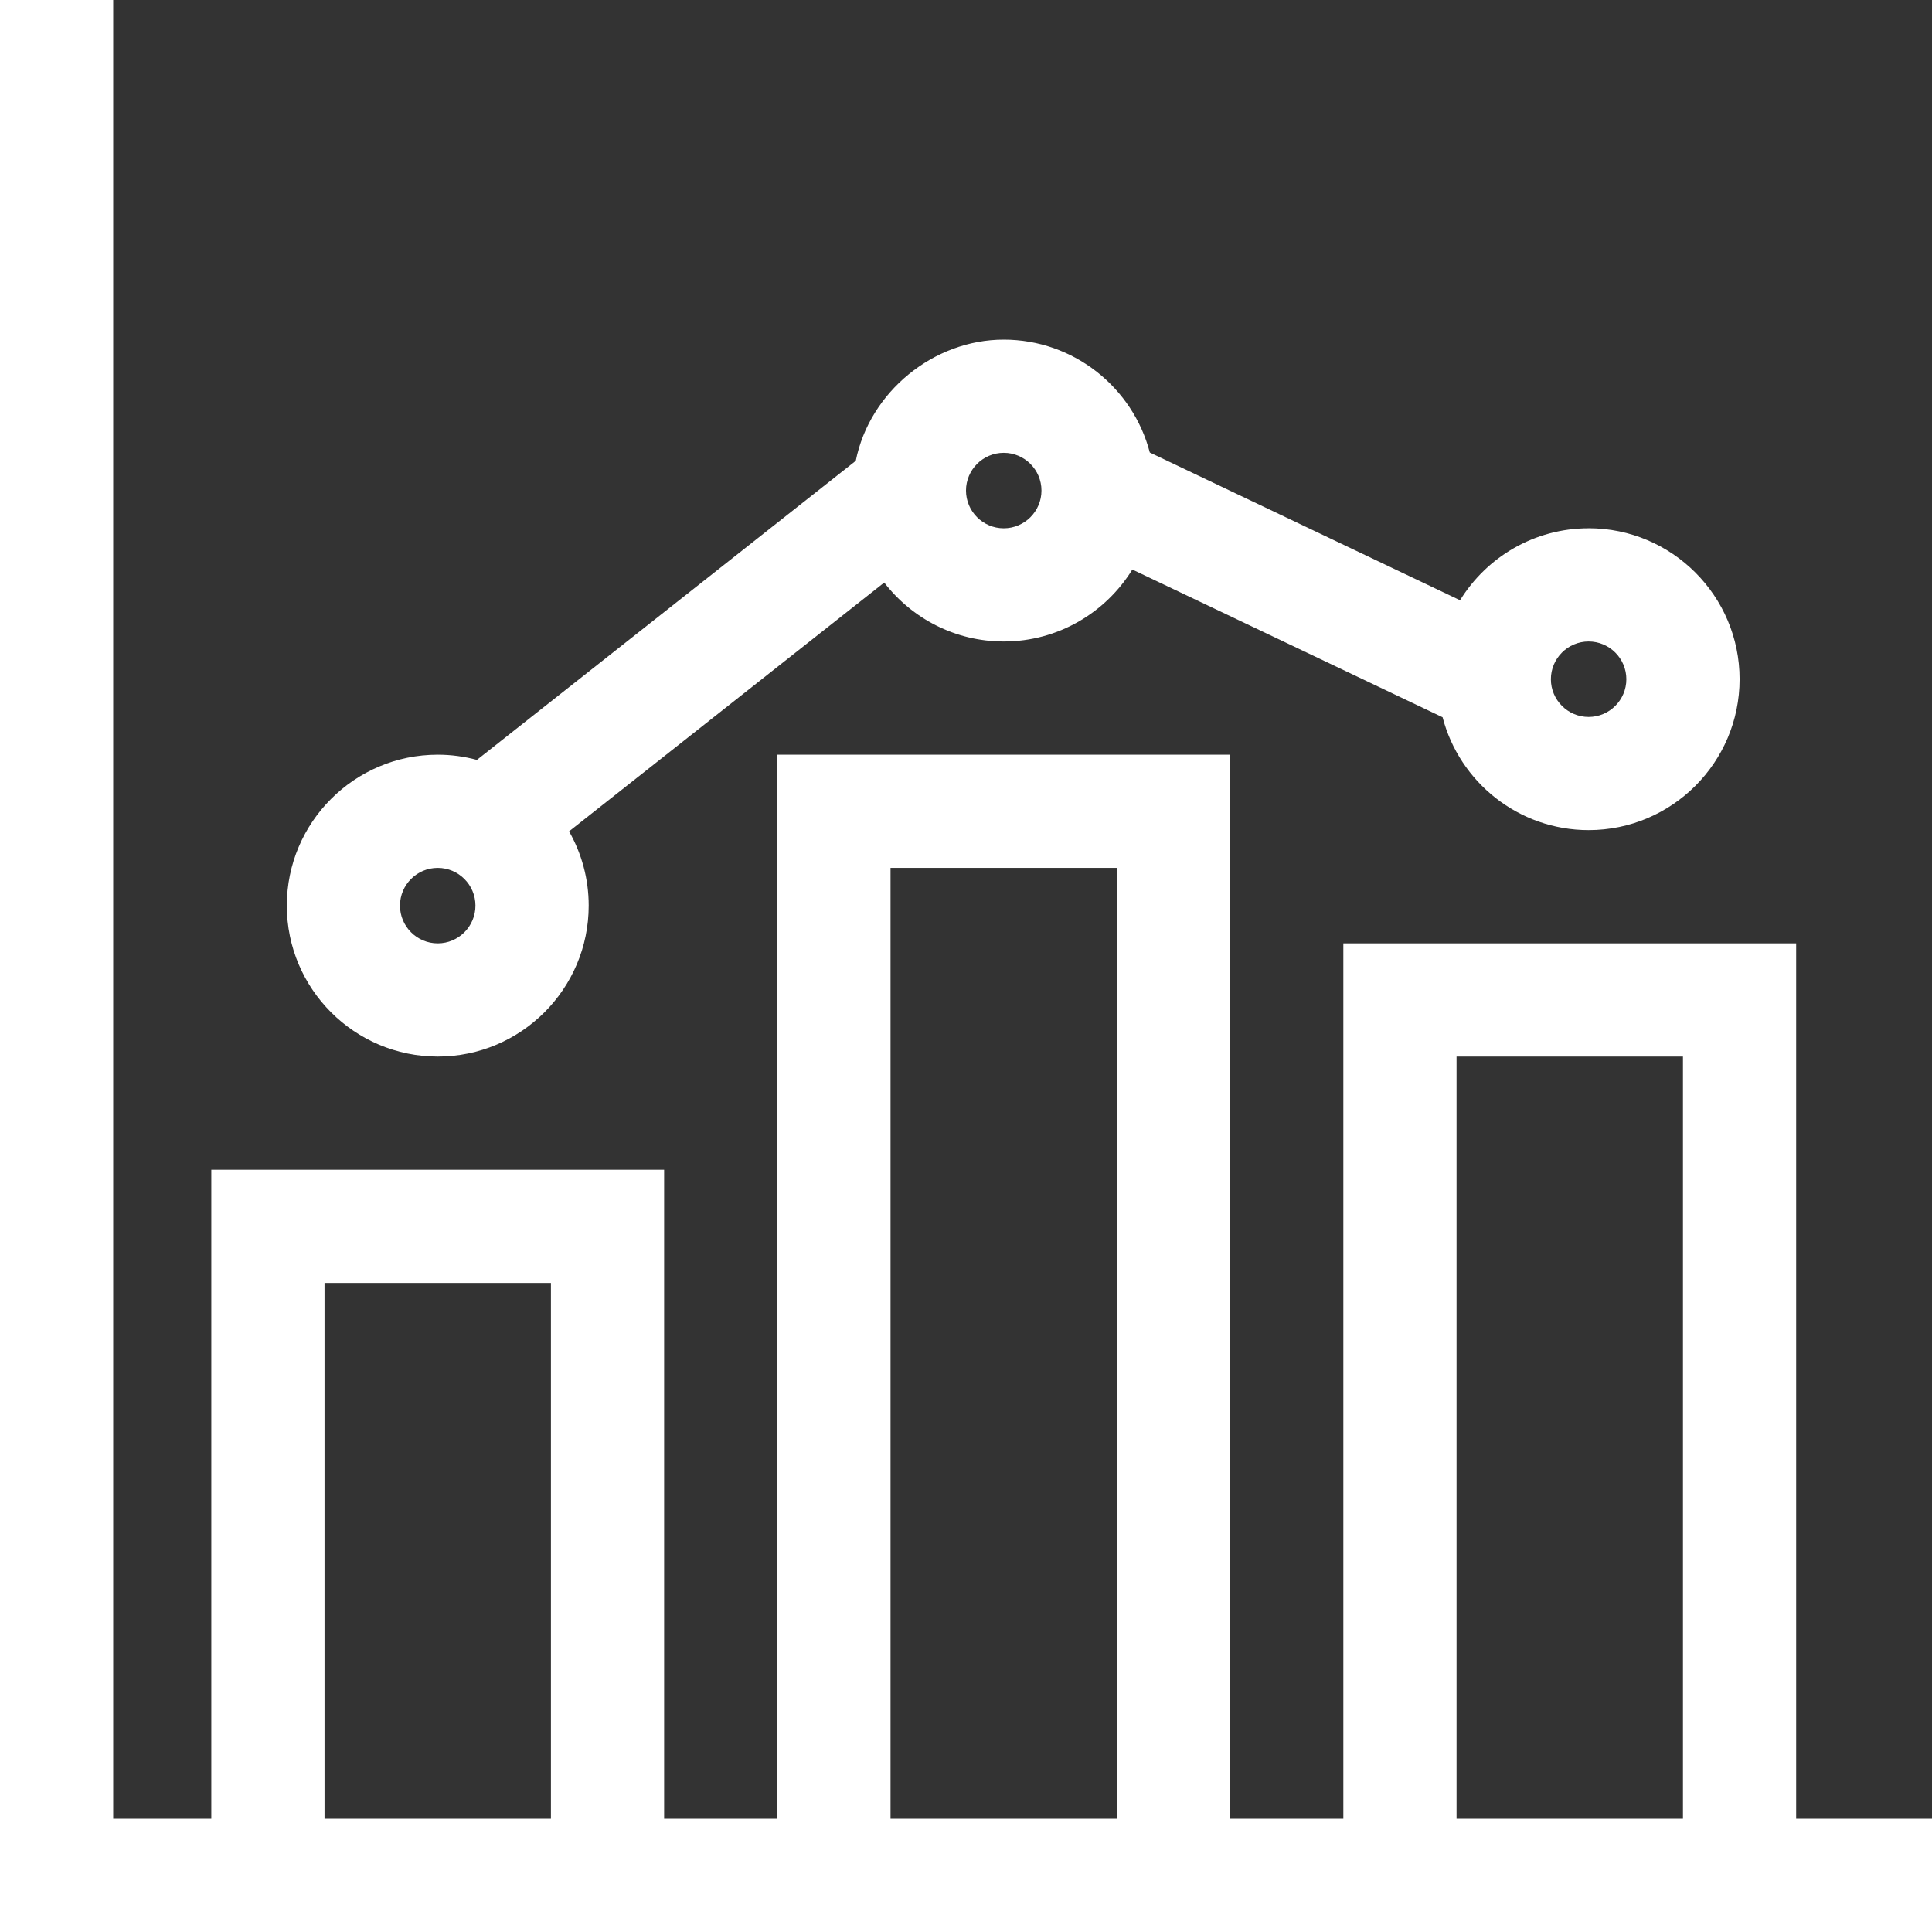
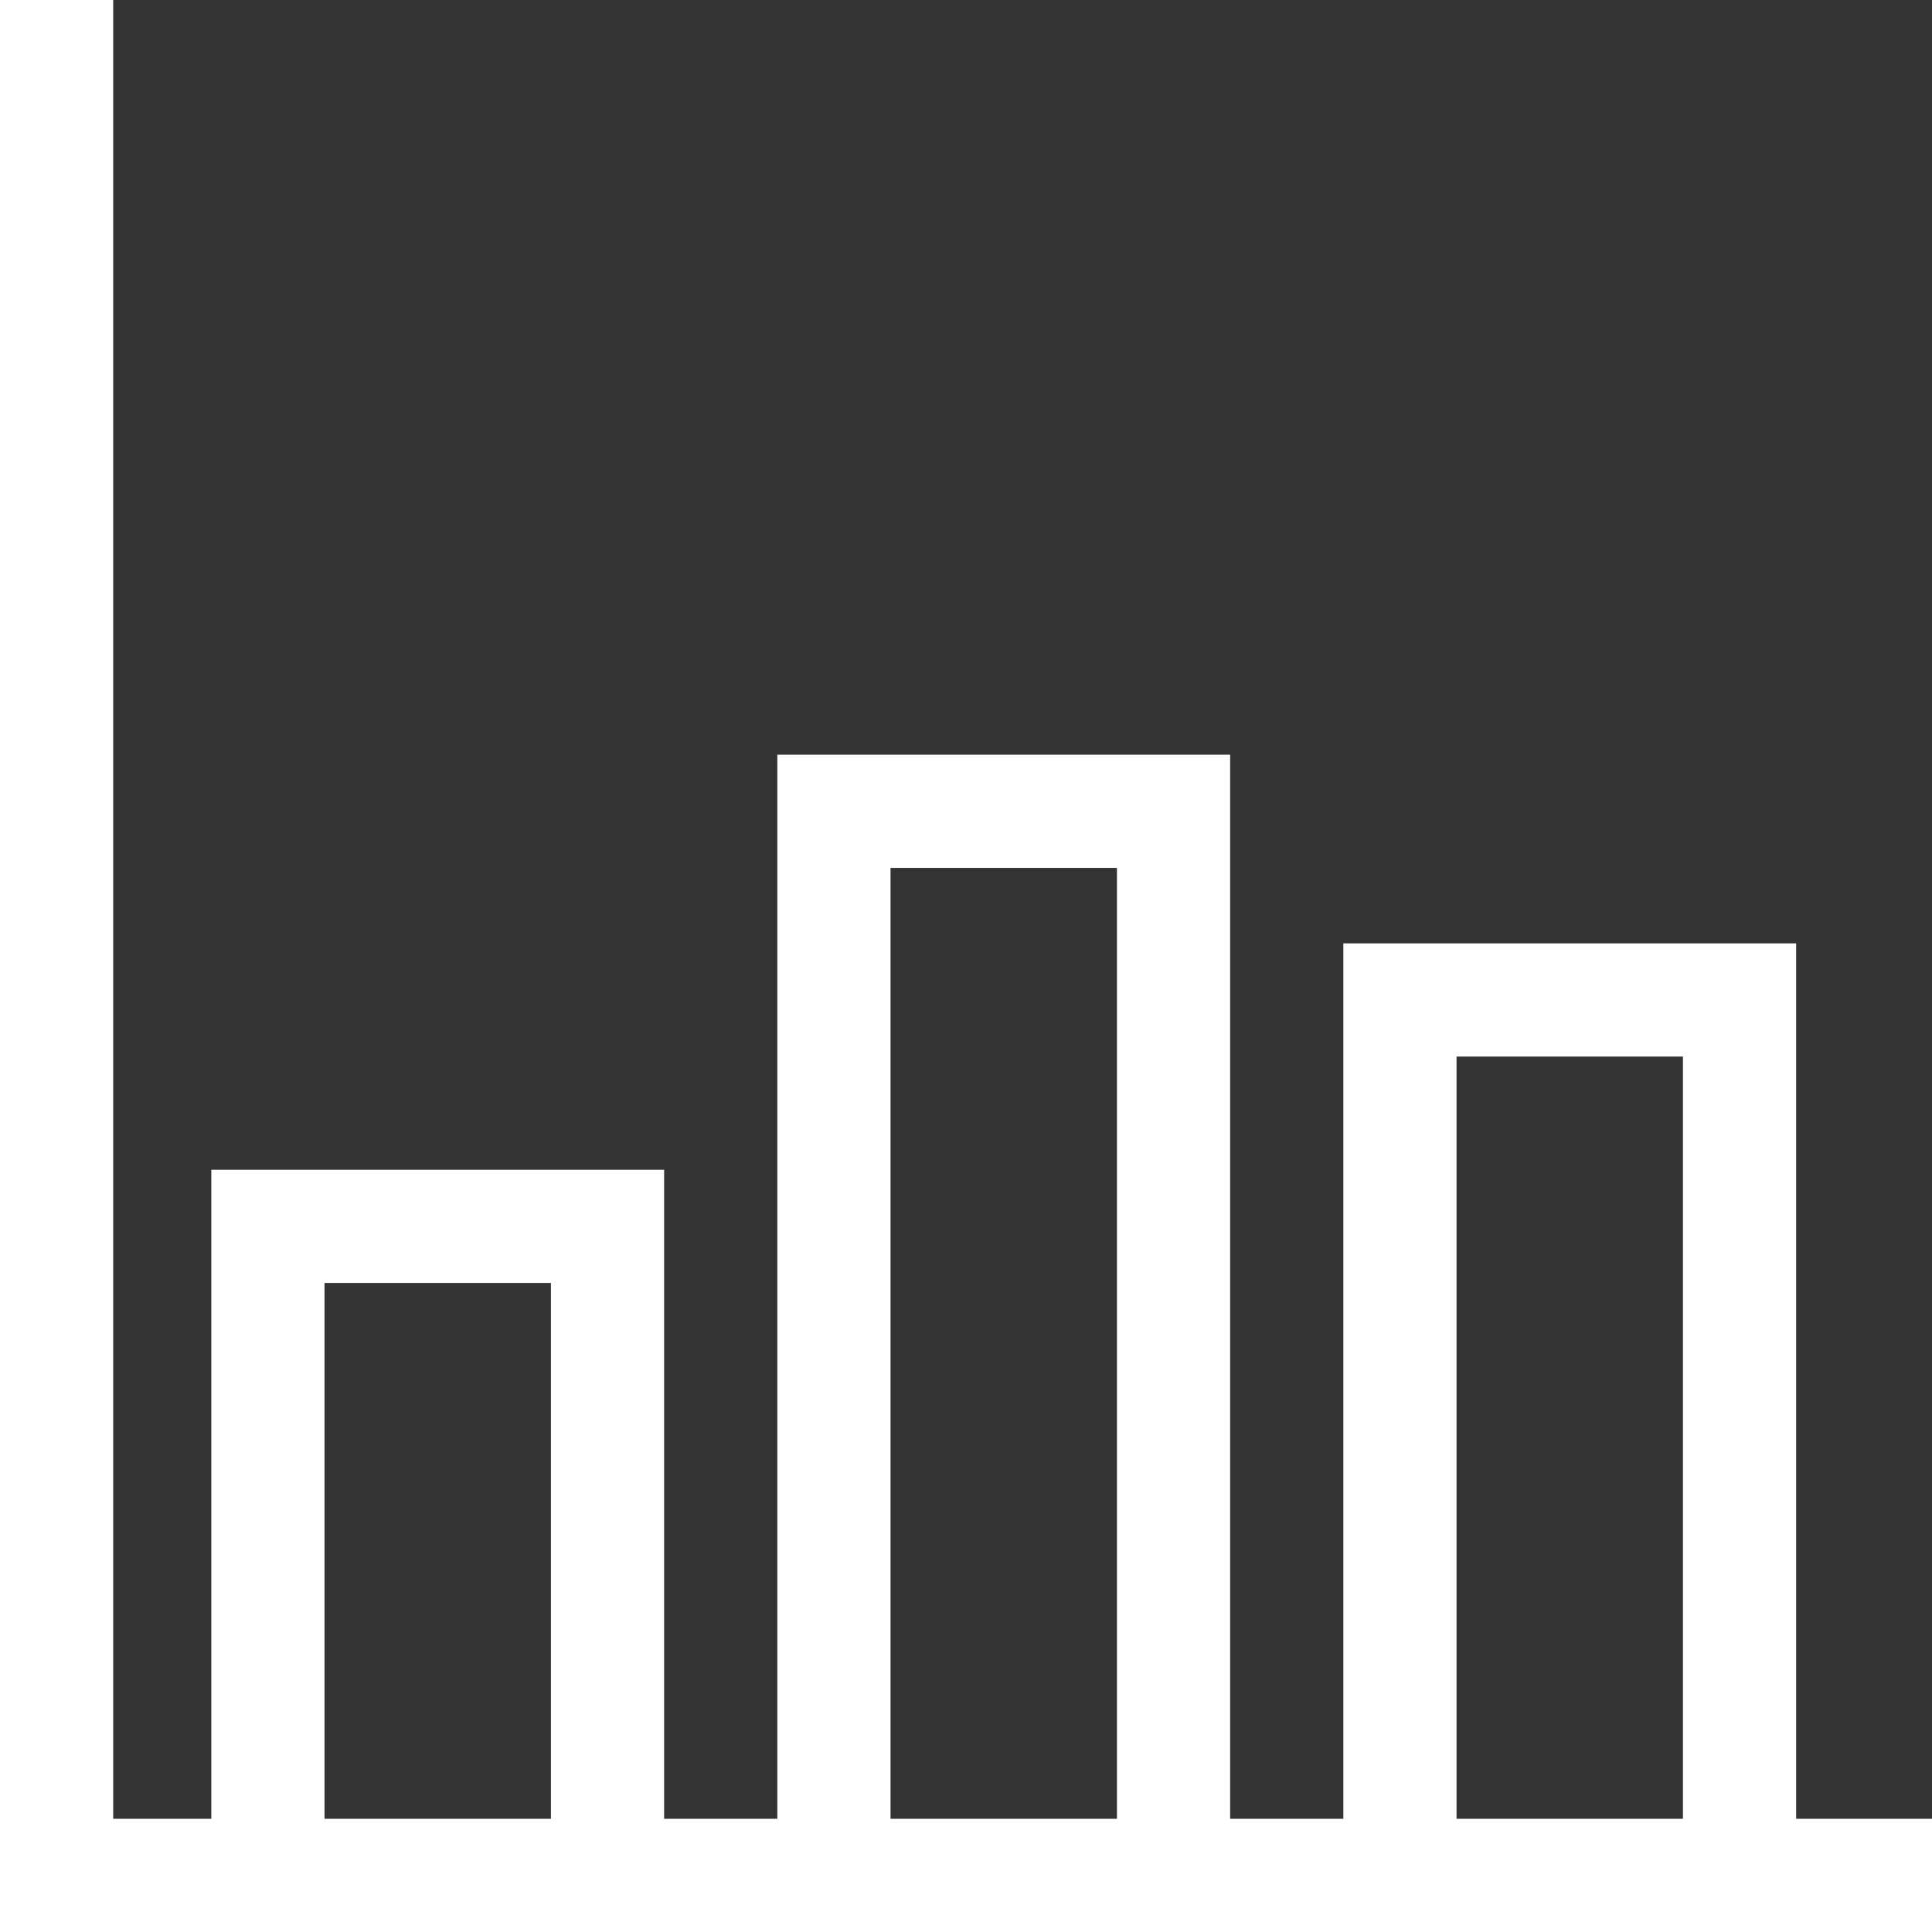
<svg xmlns="http://www.w3.org/2000/svg" id="Capa_1" width="512" height="512" viewBox="0 0 512 512">
  <rect x="0" y="0" width="512" height="512" fill="#333333" stroke="none" />
  <defs>
    <style>.cls-1{fill:#fff;}</style>
  </defs>
  <path class="cls-1" d="M476,482v-232h-120v232h-30V200h-120v282h-30v-172H56v172h-26V0H0v512h512v-30h-36ZM146,482h-60v-142h60v142ZM296,482h-60v-252h60v252ZM446,482h-60v-202h60v202Z" />
-   <path class="cls-1" d="M421,140c-14.39,0-27.02,7.64-34.07,19.07l-82.22-39.15c-4.48-17.19-20.14-29.91-38.71-29.91s-35.54,13.82-39.21,32.11l-100.4,79.26c-3.31-.89-6.79-1.38-10.38-1.38-22.06,0-40,17.94-40,40s17.94,40,40,40,40-17.94,40-40c0-7.15-1.9-13.87-5.2-19.68l83.52-65.94c7.32,9.49,18.79,15.62,31.68,15.62,14.39,0,27.02-7.64,34.07-19.07l82.22,39.15c4.48,17.19,20.14,29.91,38.71,29.91,22.06,0,40-17.94,40-40s-17.94-40-40-40ZM116,250c-5.51,0-10-4.49-10-10s4.49-10,10-10,10,4.49,10,10-4.49,10-10,10ZM266,140c-5.51,0-10-4.49-10-10s4.49-10,10-10,10,4.49,10,10-4.49,10-10,10ZM421,190c-5.51,0-10-4.49-10-10s4.49-10,10-10,10,4.49,10,10-4.49,10-10,10Z" />
</svg>